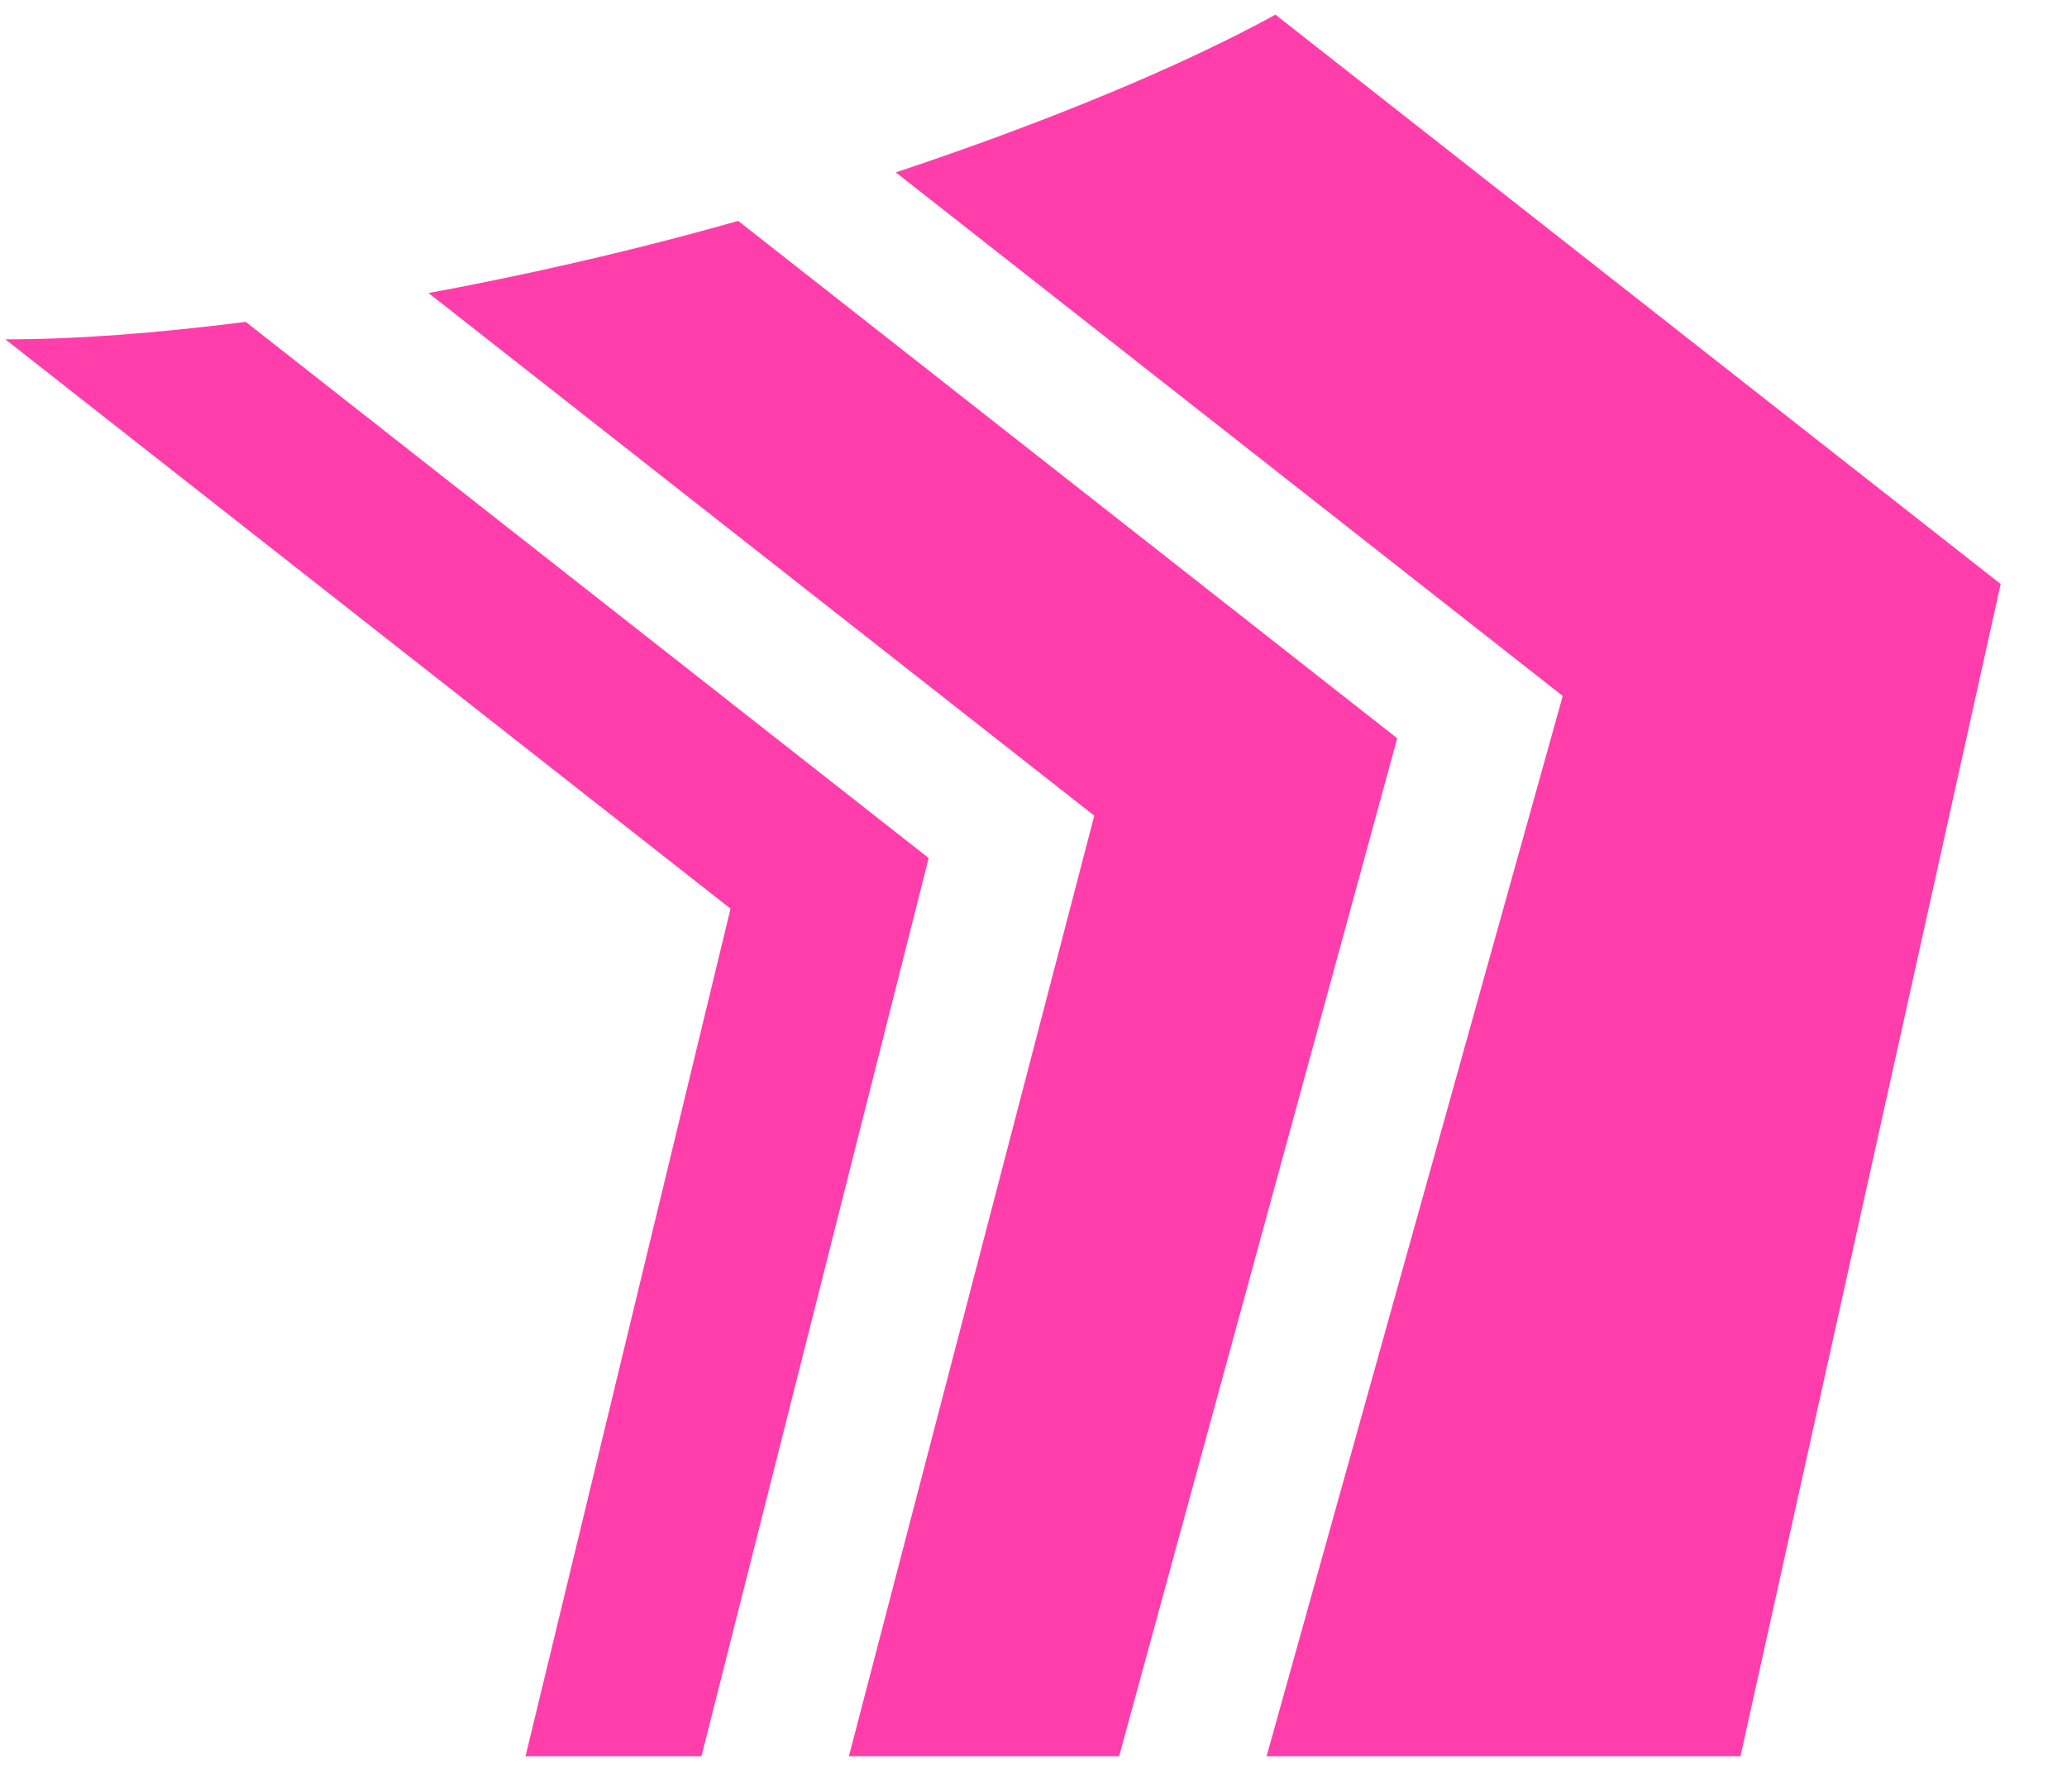
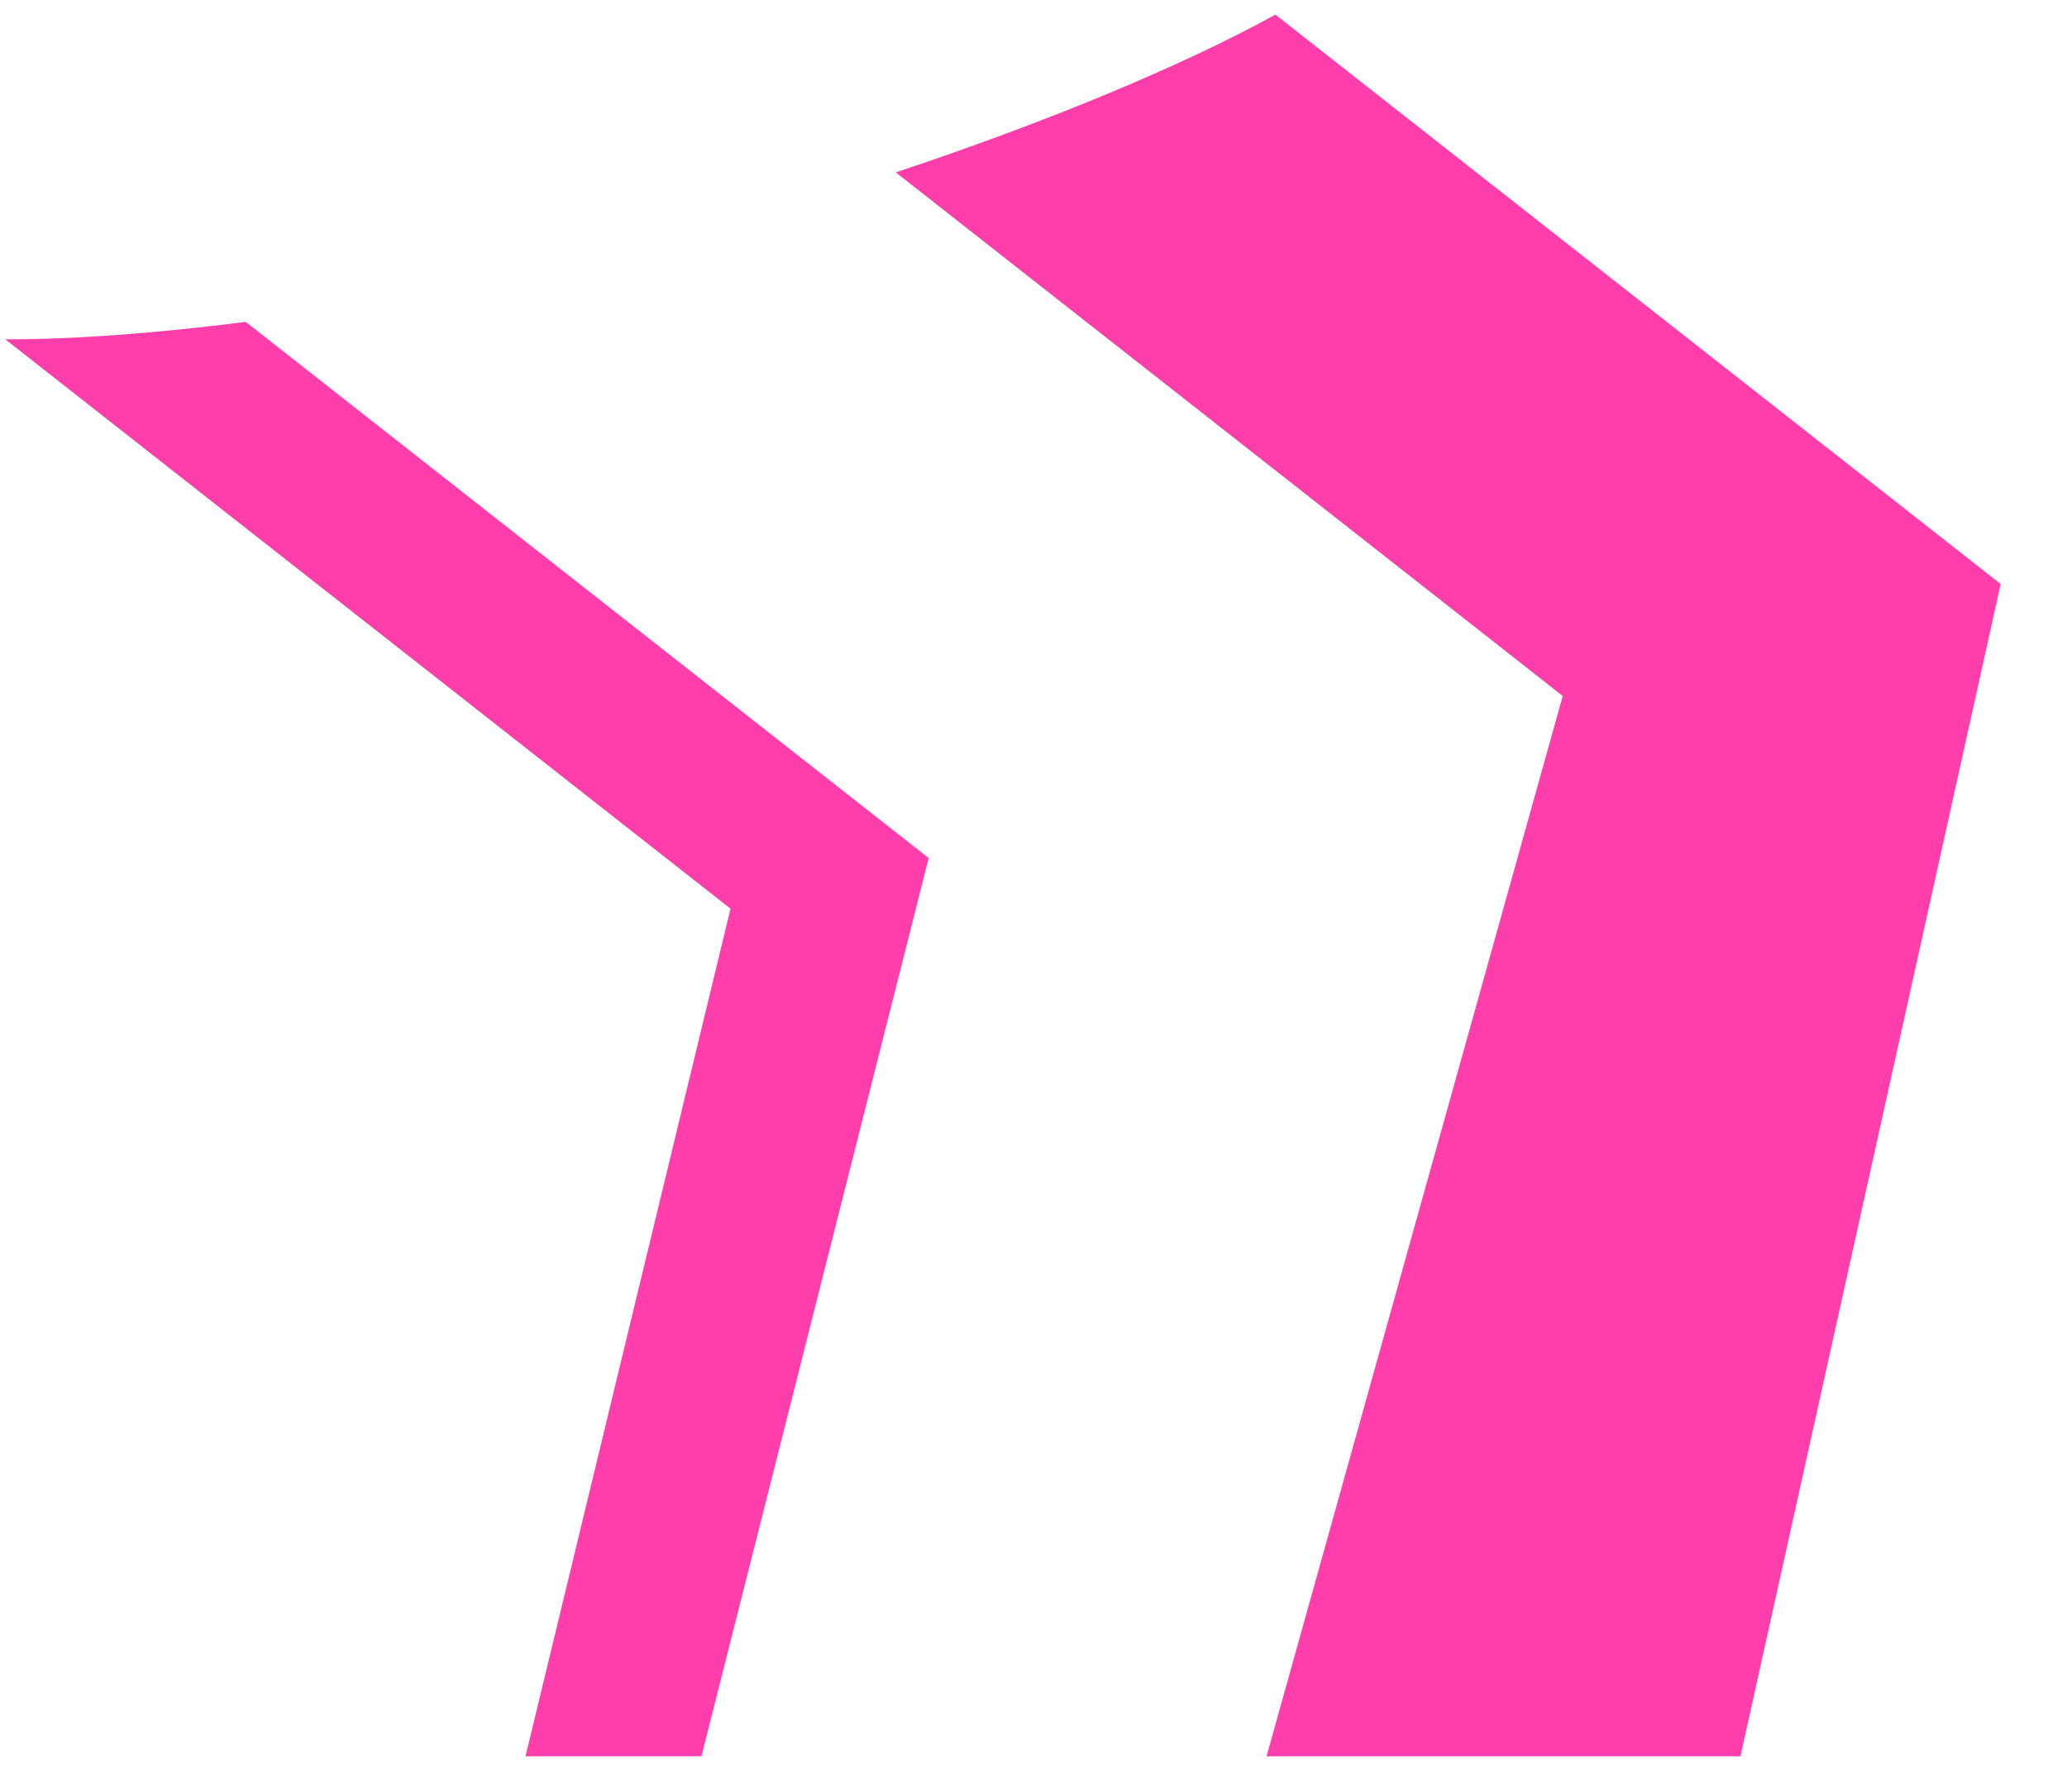
<svg xmlns="http://www.w3.org/2000/svg" width="45px" height="39px" viewBox="0 0 45 39" version="1.1">
  <title>chevrons-favicon</title>
  <g id="Symbols" stroke="none" stroke-width="1" fill="none" fill-rule="evenodd">
    <g id="pathscale/-pink" fill="#FF3EAB">
      <g id="Group-25">
        <g id="chevrons-favicon" transform="translate(0.116, 0.319)">
          <path d="M37.775,37.909 L43.44,12.393 L27.651,1.42108547e-14 C25.552,1.153 22.579,2.371 19.386,3.433 L33.906,14.83 L27.458,37.909" id="Fill-17" />
-           <path d="M15.955,4.489 C15.349,4.66 14.744,4.824 14.143,4.977 C12.525,5.39 10.856,5.755 9.214,6.06 L23.707,17.436 L18.365,37.909 L24.248,37.909 L30.302,15.751 L15.955,4.489 Z" id="Fill-19" />
          <path d="M5.234,6.687 C3.297,6.934 1.499,7.07 2.34479103e-13,7.067 L15.788,19.46 L11.325,37.909 L15.155,37.909 L20.102,18.358 L5.234,6.687 Z" id="Fill-21" />
        </g>
      </g>
    </g>
  </g>
</svg>